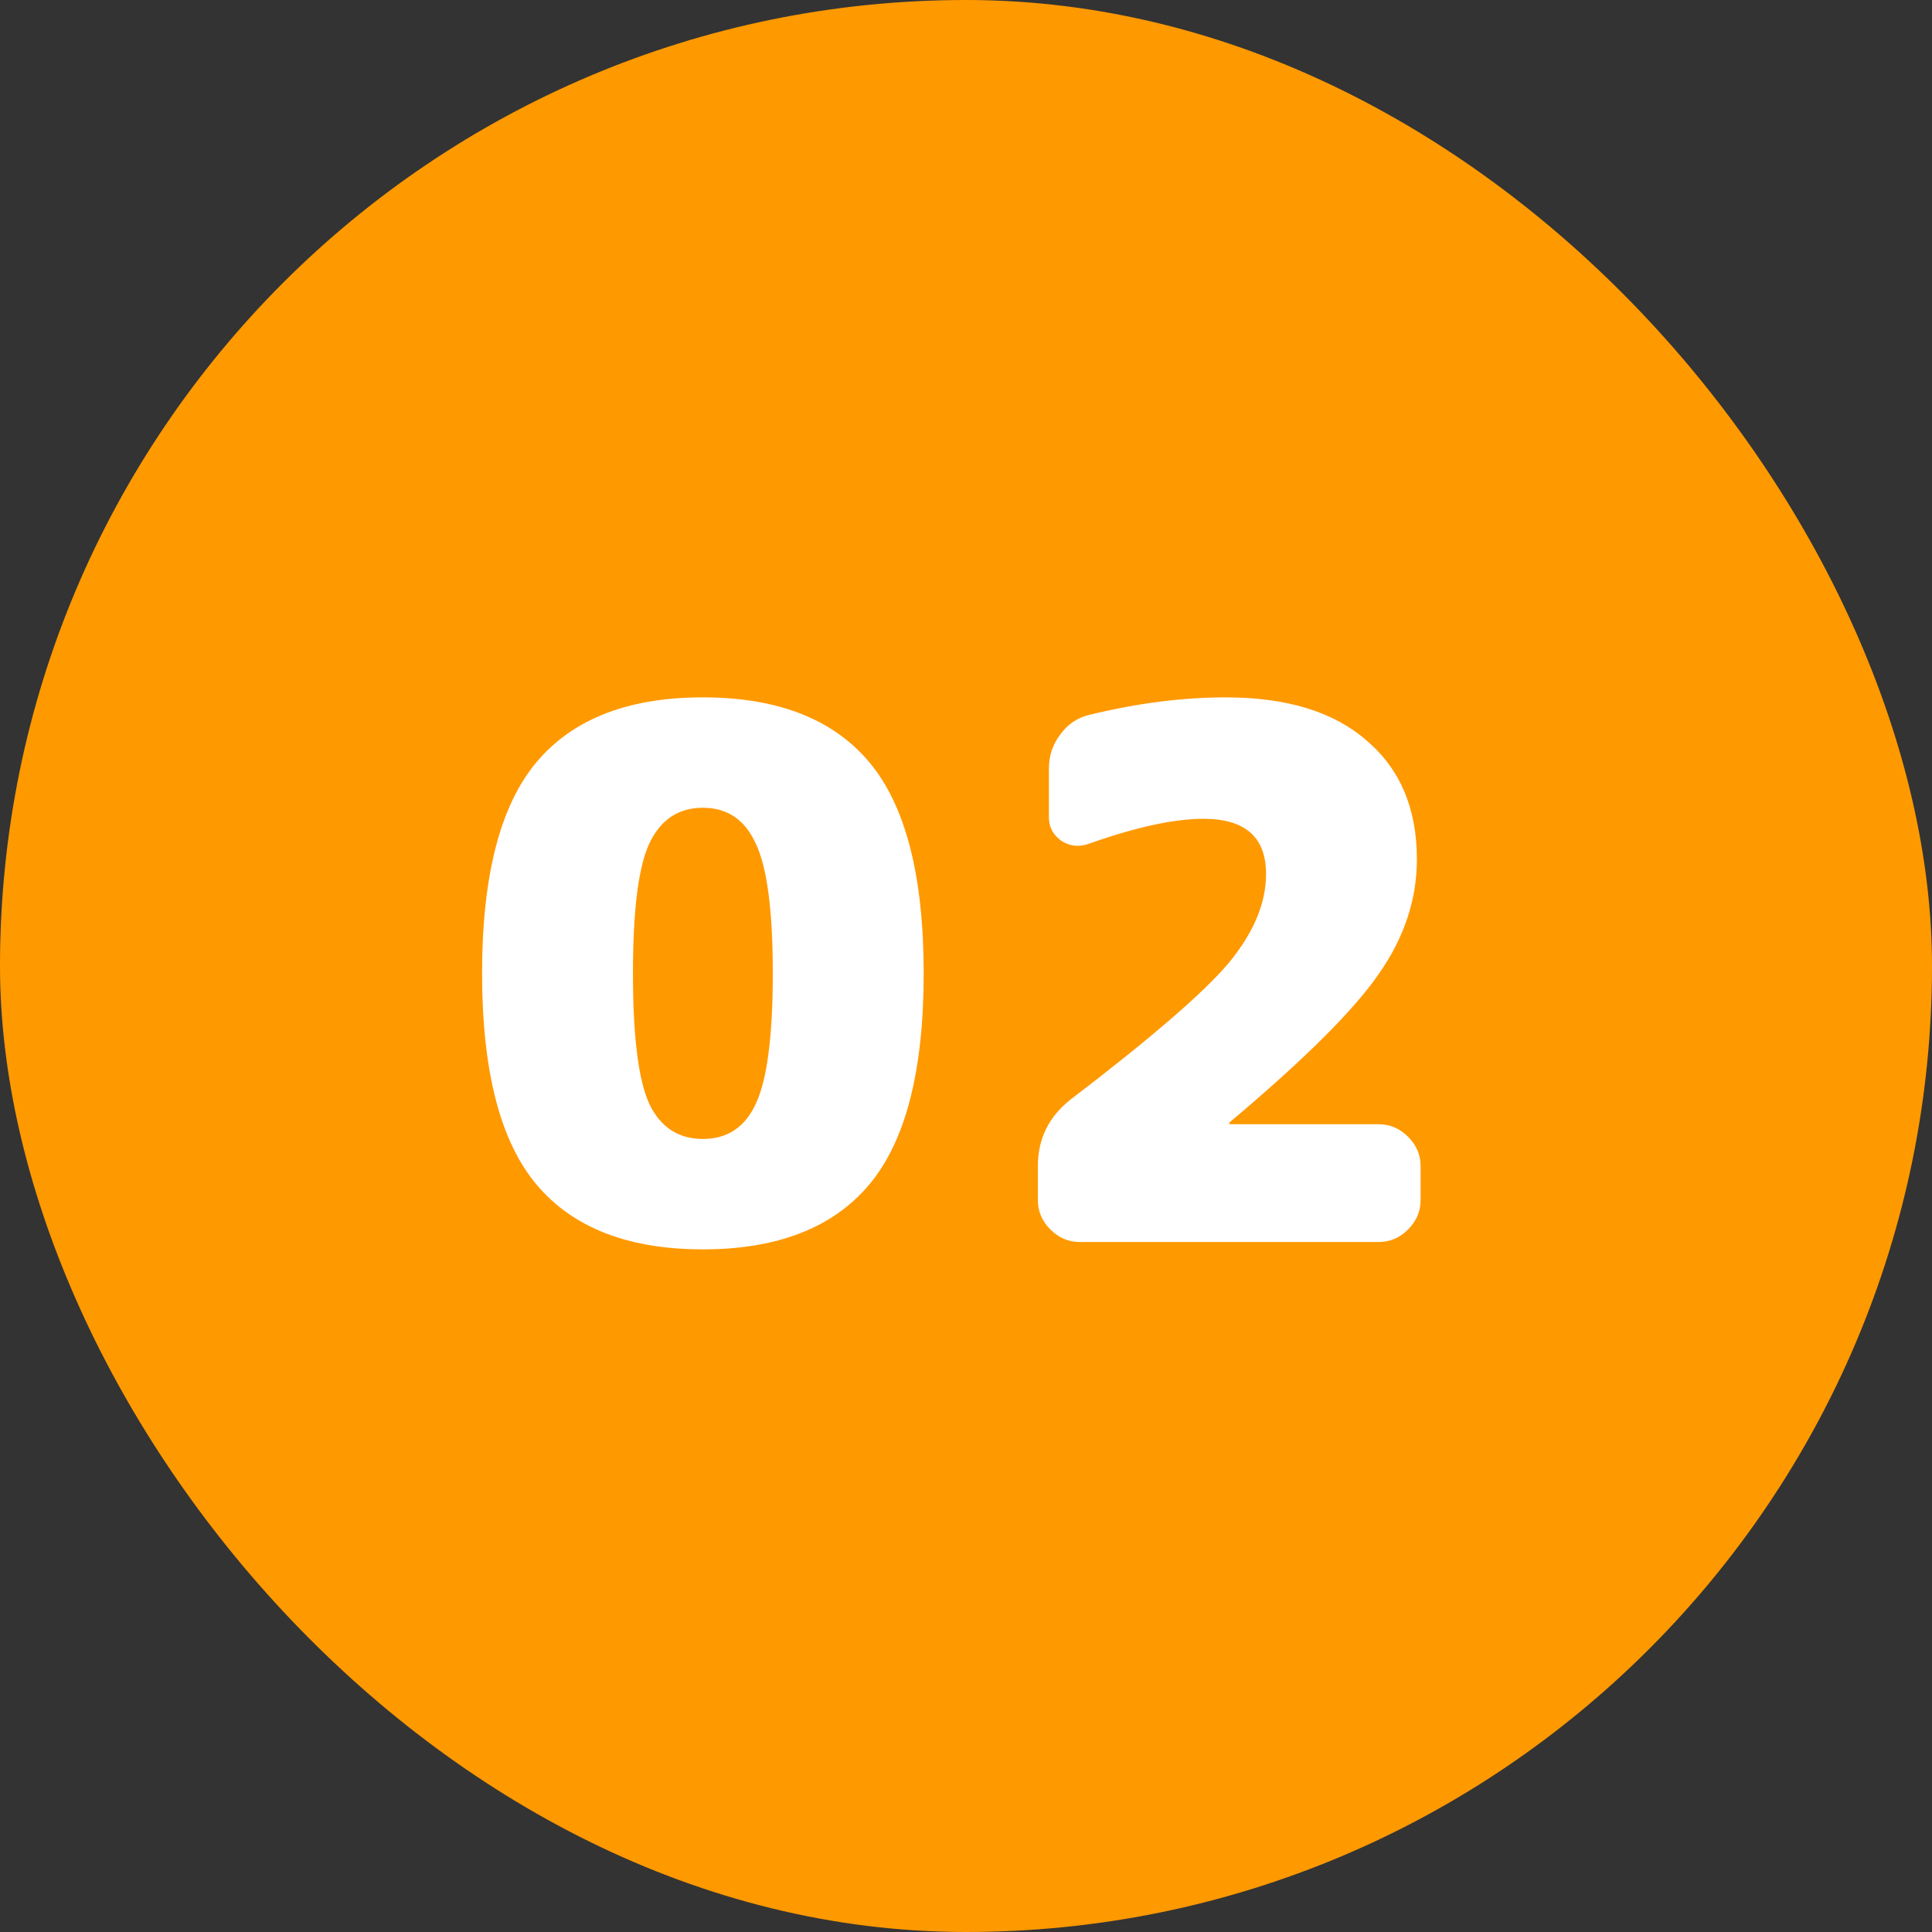
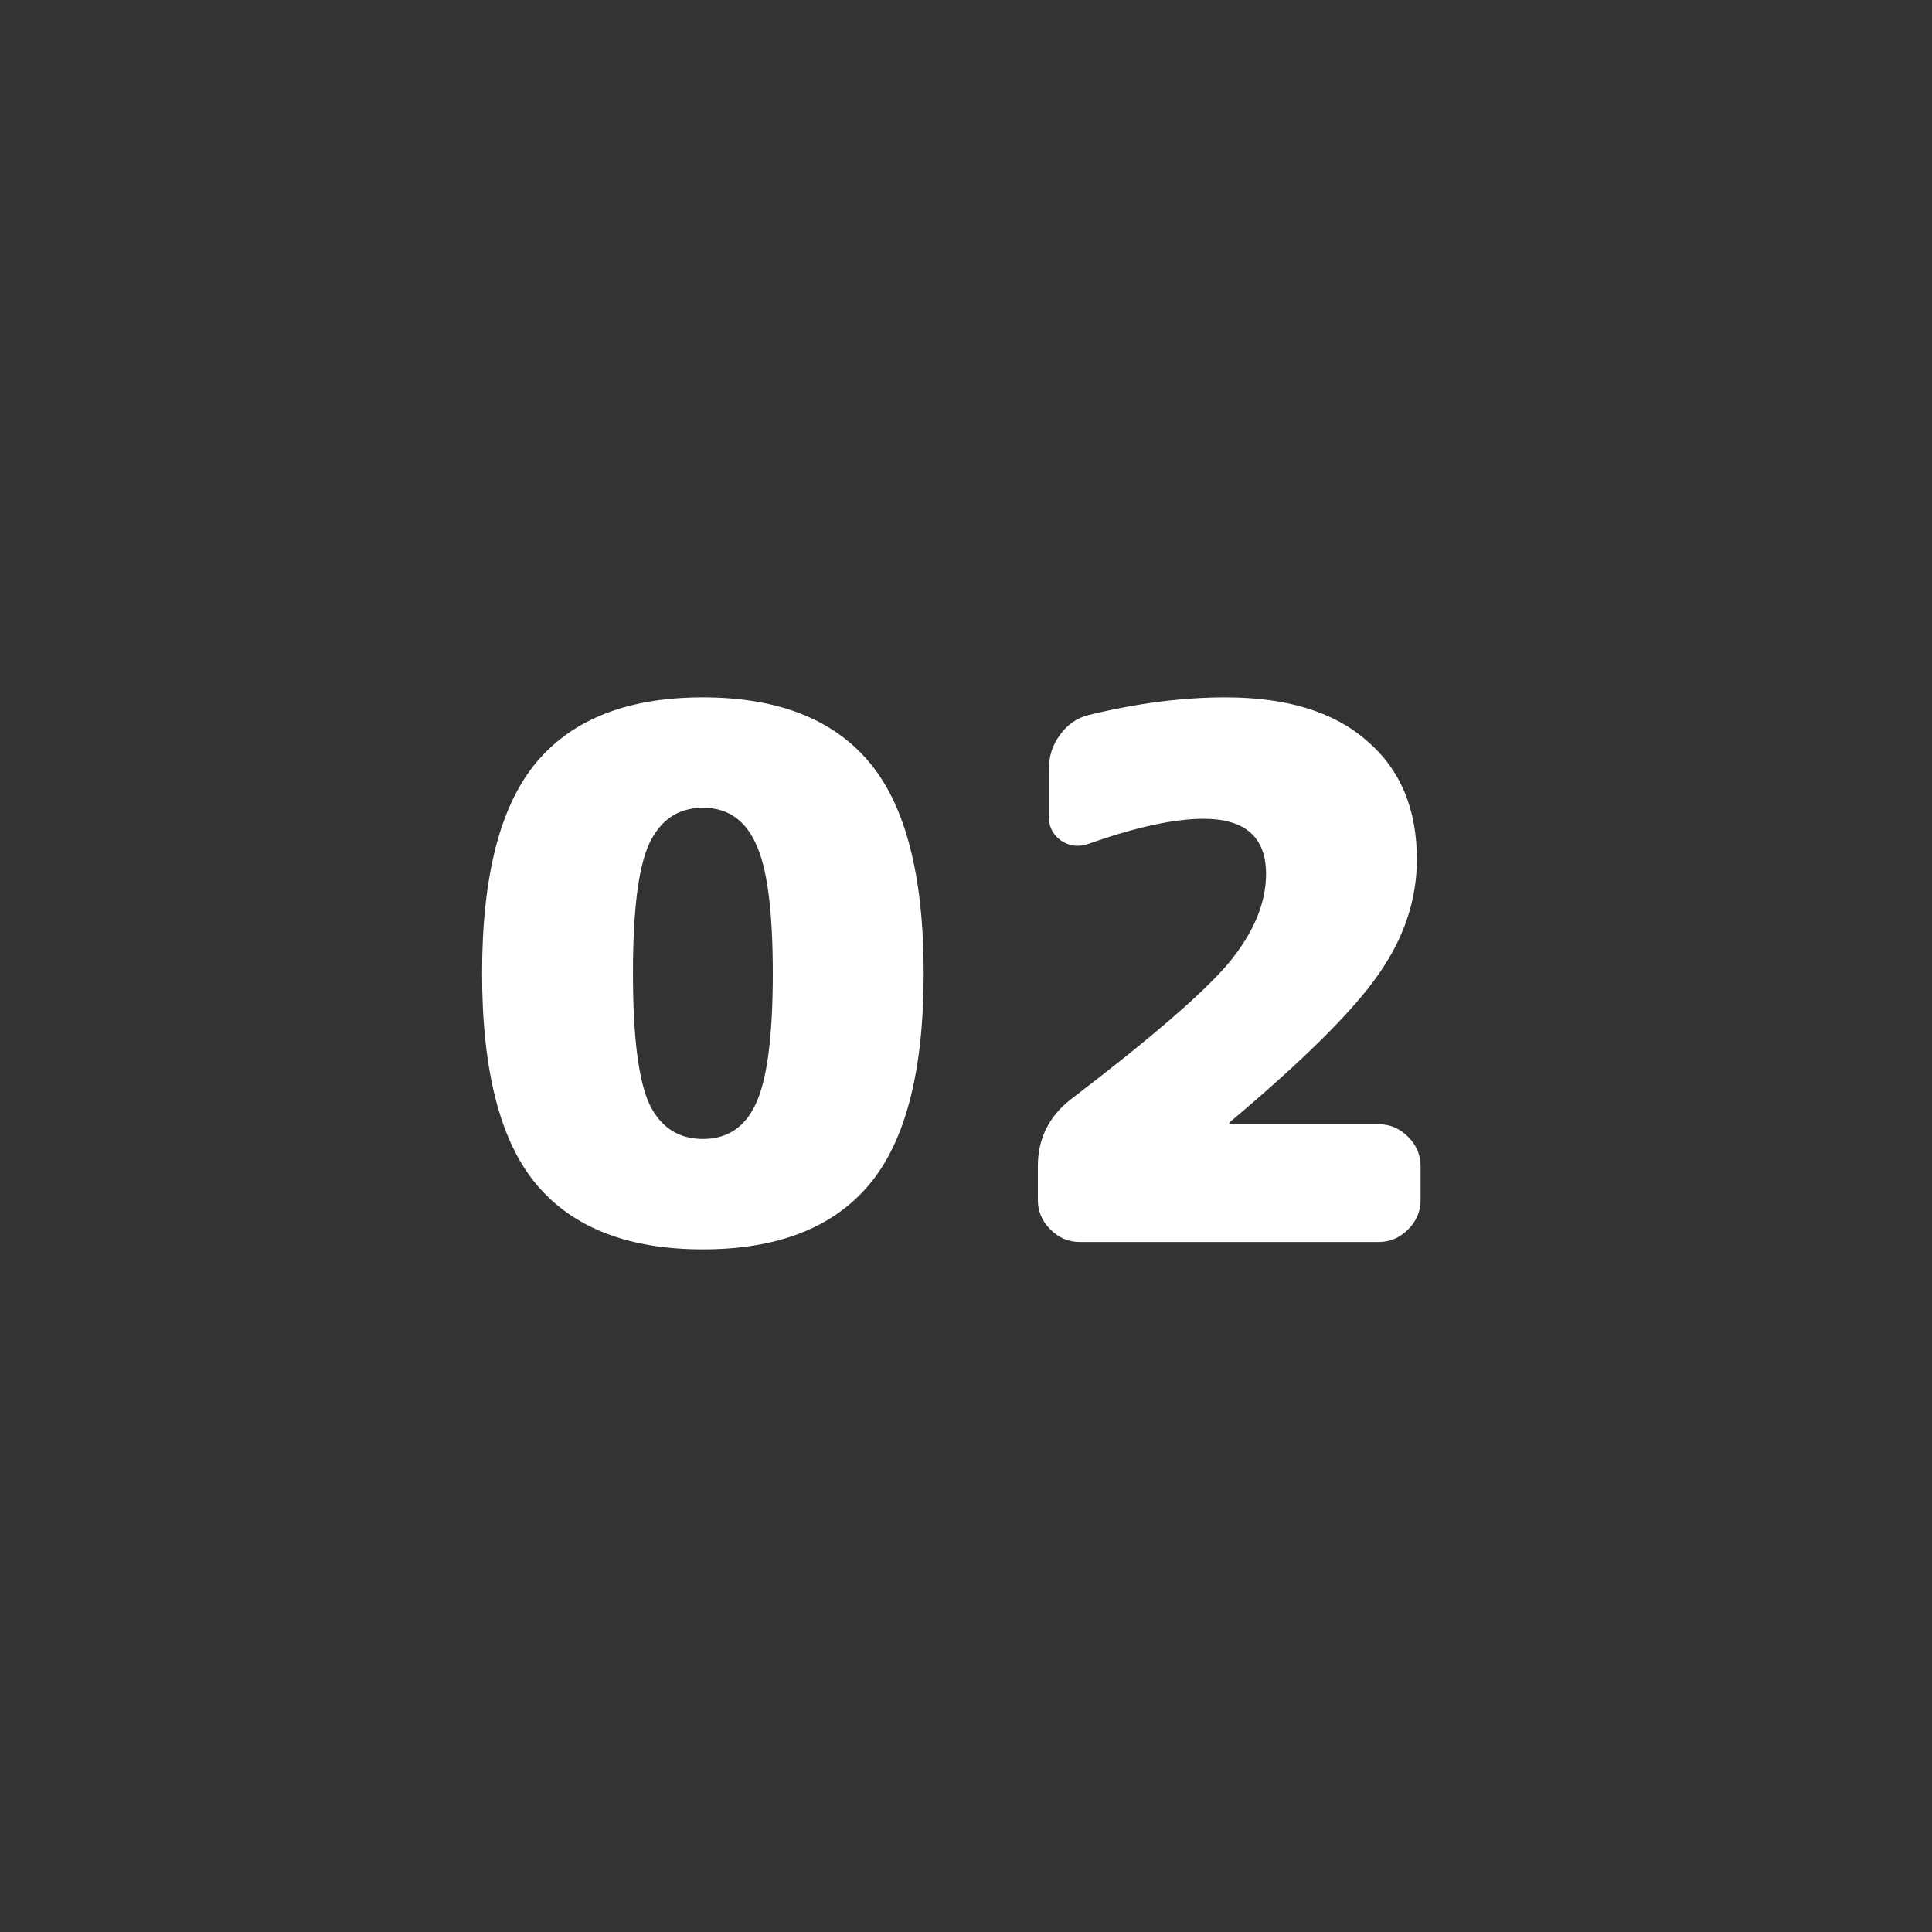
<svg xmlns="http://www.w3.org/2000/svg" width="42" height="42" viewBox="0 0 42 42" fill="none">
  <rect x="0" y="0" width="42" height="42" fill="#333333" stroke="none" />
-   <rect width="42" height="42" rx="21" fill="#FF9900" />
  <path d="M14.112 23.992C14.357 24.504 14.747 24.76 15.28 24.76C15.813 24.76 16.197 24.504 16.432 23.992C16.677 23.469 16.8 22.525 16.8 21.16C16.8 19.795 16.677 18.856 16.432 18.344C16.197 17.821 15.813 17.56 15.28 17.56C14.747 17.56 14.357 17.821 14.112 18.344C13.877 18.856 13.76 19.795 13.76 21.16C13.76 22.525 13.877 23.469 14.112 23.992ZM11.664 16.568C12.453 15.629 13.659 15.16 15.28 15.16C16.901 15.16 18.107 15.629 18.896 16.568C19.685 17.507 20.08 19.037 20.08 21.16C20.08 23.283 19.685 24.813 18.896 25.752C18.107 26.691 16.901 27.16 15.28 27.16C13.659 27.16 12.453 26.691 11.664 25.752C10.875 24.813 10.48 23.283 10.48 21.16C10.48 19.037 10.875 17.507 11.664 16.568ZM29.971 24.44C30.216 24.44 30.429 24.531 30.61 24.712C30.792 24.893 30.883 25.107 30.883 25.352V26.088C30.883 26.333 30.792 26.547 30.61 26.728C30.429 26.909 30.216 27 29.971 27H23.474C23.229 27 23.016 26.909 22.834 26.728C22.653 26.547 22.562 26.333 22.562 26.088V25.352C22.562 24.755 22.802 24.269 23.282 23.896C25.043 22.552 26.189 21.56 26.723 20.92C27.256 20.269 27.523 19.629 27.523 19C27.523 18.2 27.069 17.8 26.163 17.8C25.523 17.8 24.691 17.981 23.666 18.344C23.453 18.419 23.256 18.397 23.075 18.28C22.893 18.152 22.802 17.981 22.802 17.768V16.712C22.802 16.435 22.883 16.189 23.043 15.976C23.203 15.752 23.41 15.608 23.666 15.544C24.712 15.288 25.704 15.16 26.642 15.16C27.976 15.16 29 15.475 29.715 16.104C30.44 16.723 30.802 17.581 30.802 18.68C30.802 19.555 30.525 20.387 29.971 21.176C29.427 21.965 28.349 23.037 26.738 24.392C26.728 24.403 26.723 24.413 26.723 24.424C26.723 24.435 26.728 24.44 26.738 24.44H29.971Z" fill="white" />
</svg>